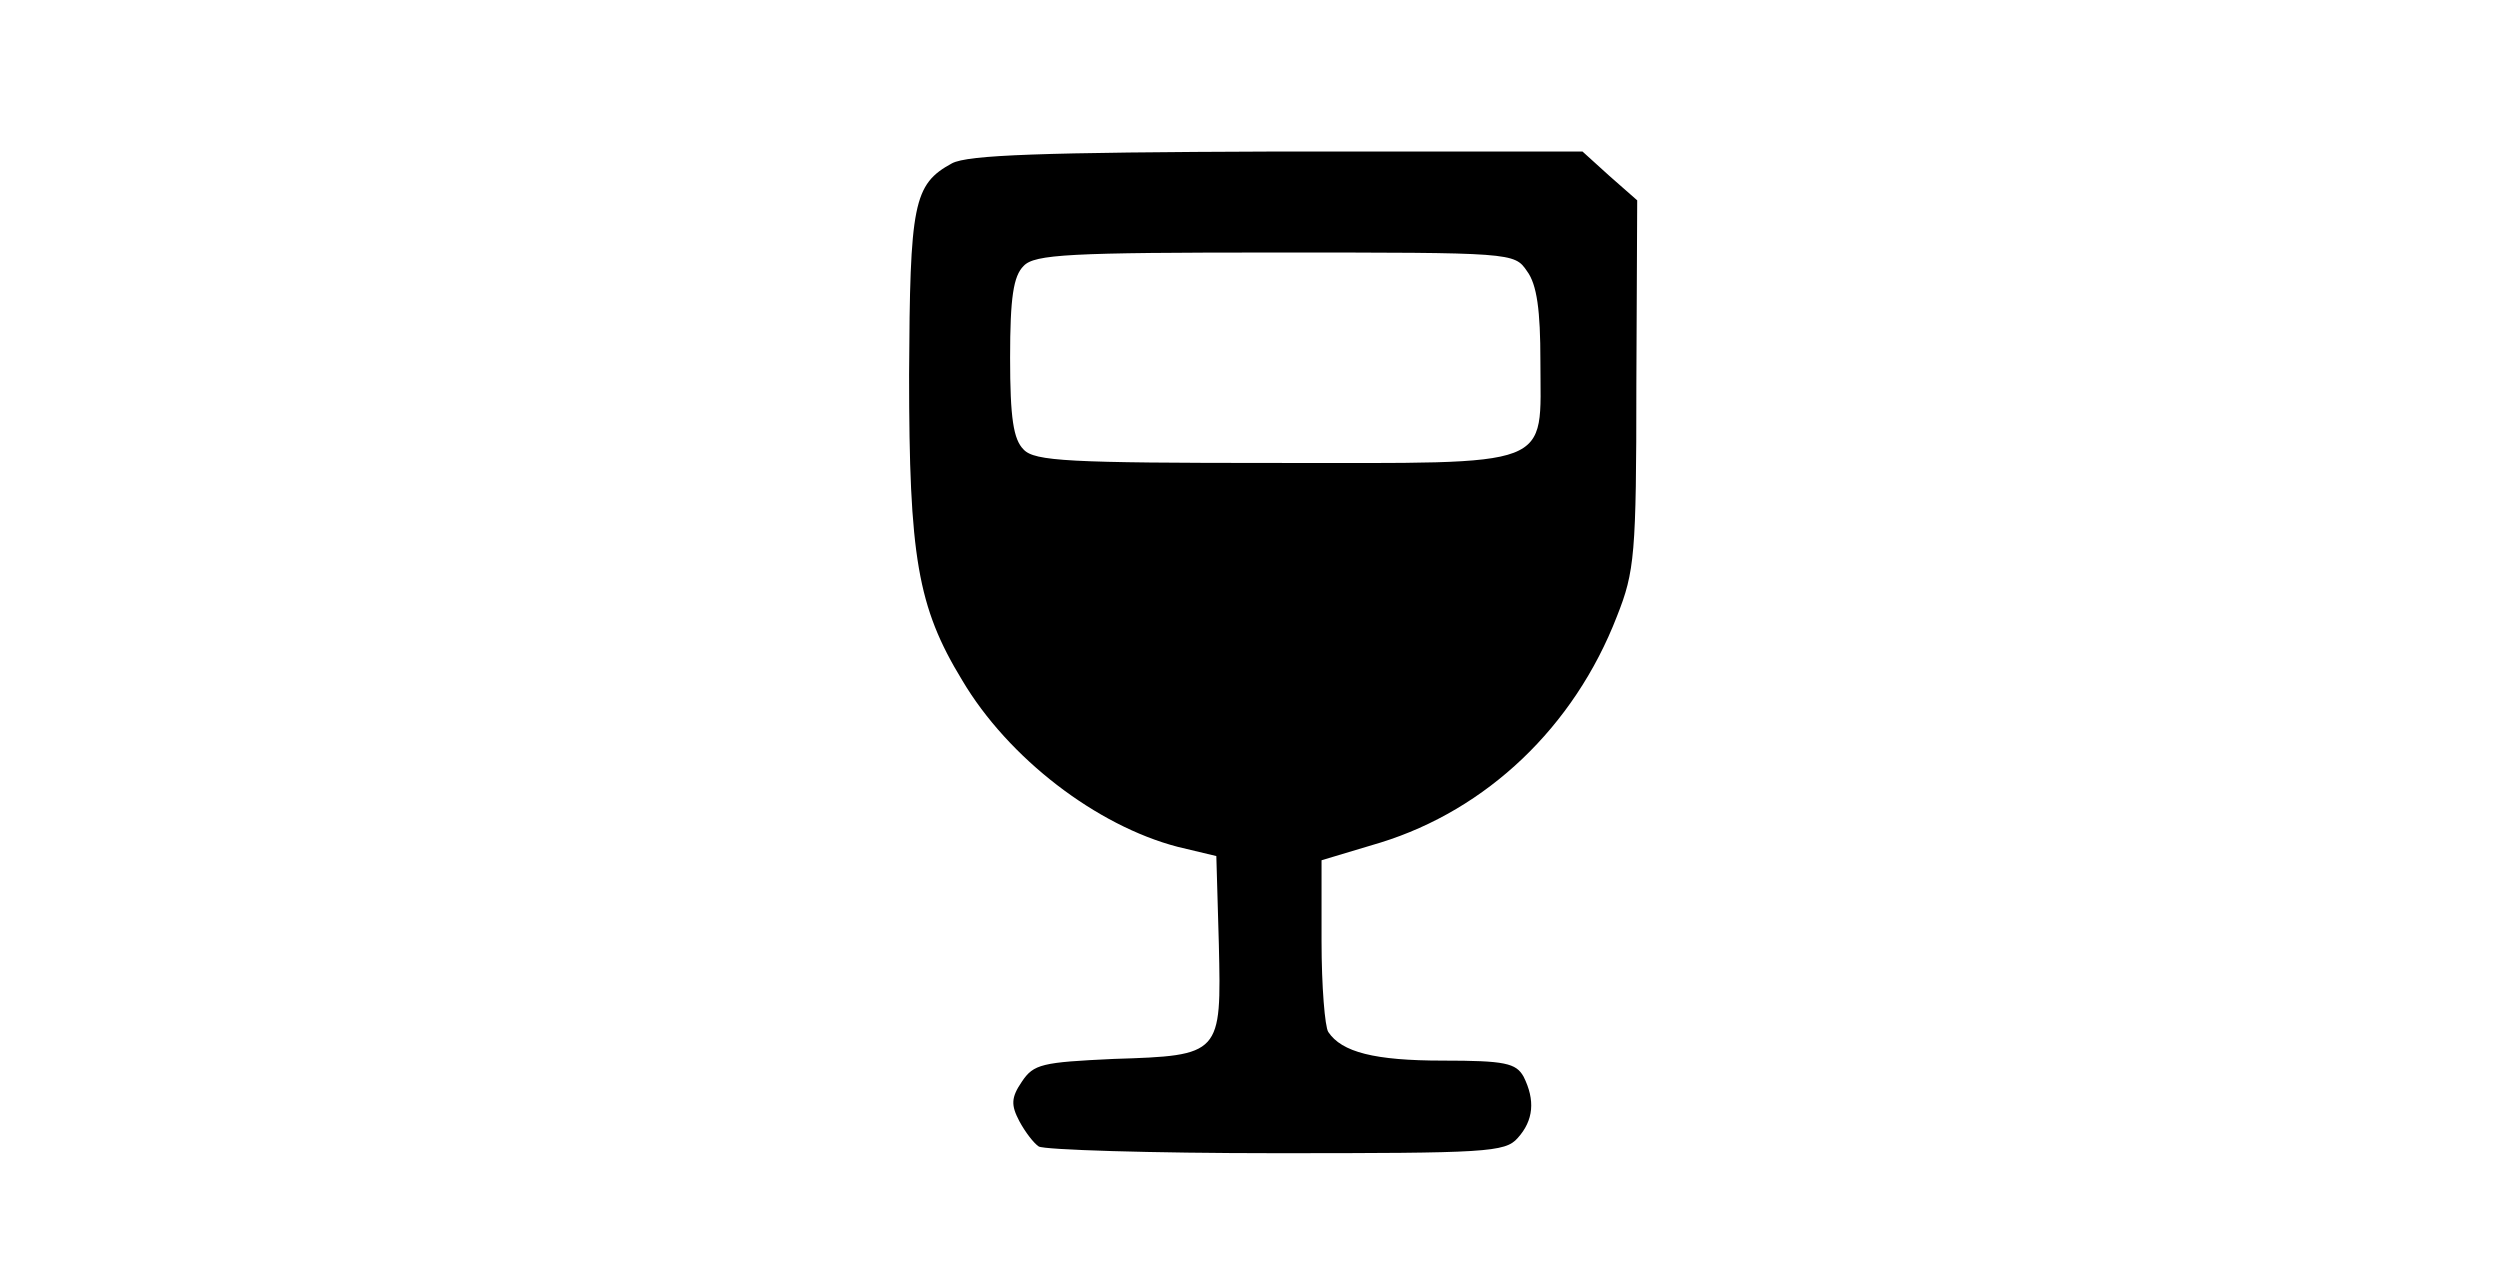
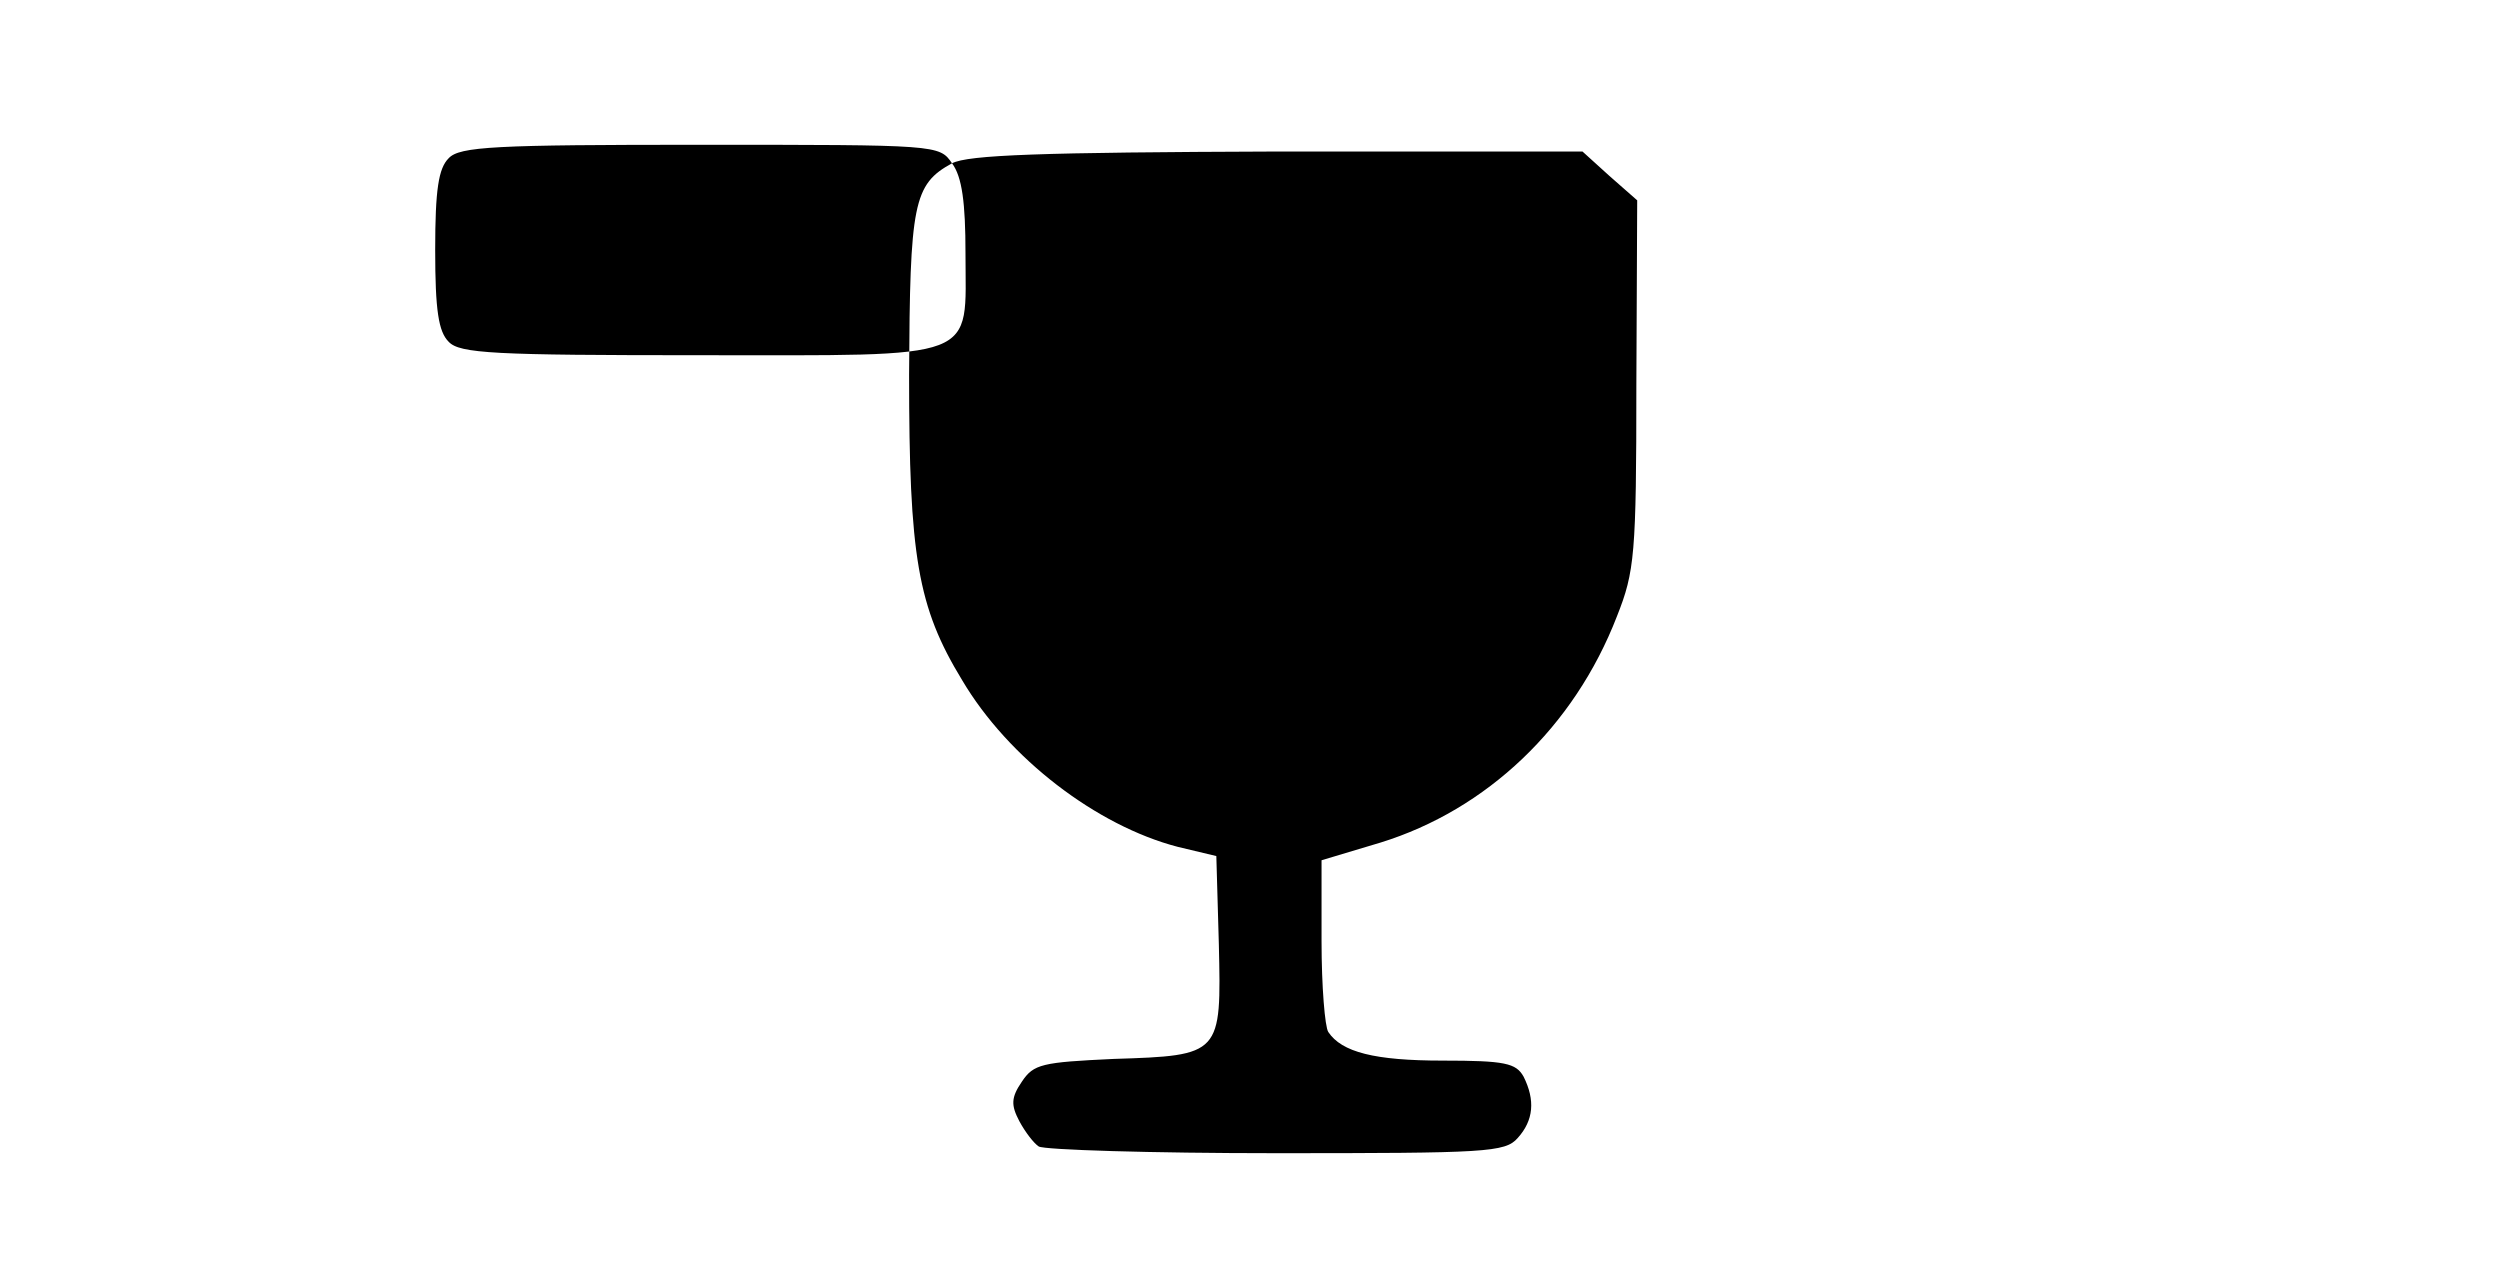
<svg xmlns="http://www.w3.org/2000/svg" version="1.0" width="297pt" height="153pt" viewBox="0 0 297 153" preserveAspectRatio="xMidYMid meet">
  <g transform="translate(0,153) scale(0.1,-0.1)" fill="#000000" stroke="none">
-     <path d="M1131 1336 c-46 -25 -50 -48 -51 -251 0 -216 10 -276 63 -363 55 -93 160 -173 256 -198 l46 -11 3 -105 c3 -131 3 -132 -125 -136 -85 -4 -95 -6 -109 -27 -13 -19 -13 -28 -3 -47 7 -13 17 -26 23 -30 6 -4 133 -8 282 -8 250 0 272 1 287 18 19 21 21 45 7 73 -9 16 -22 19 -96 19 -81 0 -120 10 -136 34 -4 6 -8 54 -8 108 l0 96 70 21 c126 39 230 137 281 269 21 53 23 73 23 275 l1 219 -33 29 -32 29 -363 0 c-281 -1 -367 -4 -386 -14z m683 -128 c12 -16 16 -47 16 -107 0 -129 21 -121 -316 -121 -244 0 -285 2 -298 16 -12 12 -16 37 -16 109 0 72 4 97 16 109 13 14 55 16 299 16 282 0 284 0 299 -22z" />
+     <path d="M1131 1336 c-46 -25 -50 -48 -51 -251 0 -216 10 -276 63 -363 55 -93 160 -173 256 -198 l46 -11 3 -105 c3 -131 3 -132 -125 -136 -85 -4 -95 -6 -109 -27 -13 -19 -13 -28 -3 -47 7 -13 17 -26 23 -30 6 -4 133 -8 282 -8 250 0 272 1 287 18 19 21 21 45 7 73 -9 16 -22 19 -96 19 -81 0 -120 10 -136 34 -4 6 -8 54 -8 108 l0 96 70 21 c126 39 230 137 281 269 21 53 23 73 23 275 l1 219 -33 29 -32 29 -363 0 c-281 -1 -367 -4 -386 -14z c12 -16 16 -47 16 -107 0 -129 21 -121 -316 -121 -244 0 -285 2 -298 16 -12 12 -16 37 -16 109 0 72 4 97 16 109 13 14 55 16 299 16 282 0 284 0 299 -22z" />
  </g>
</svg>